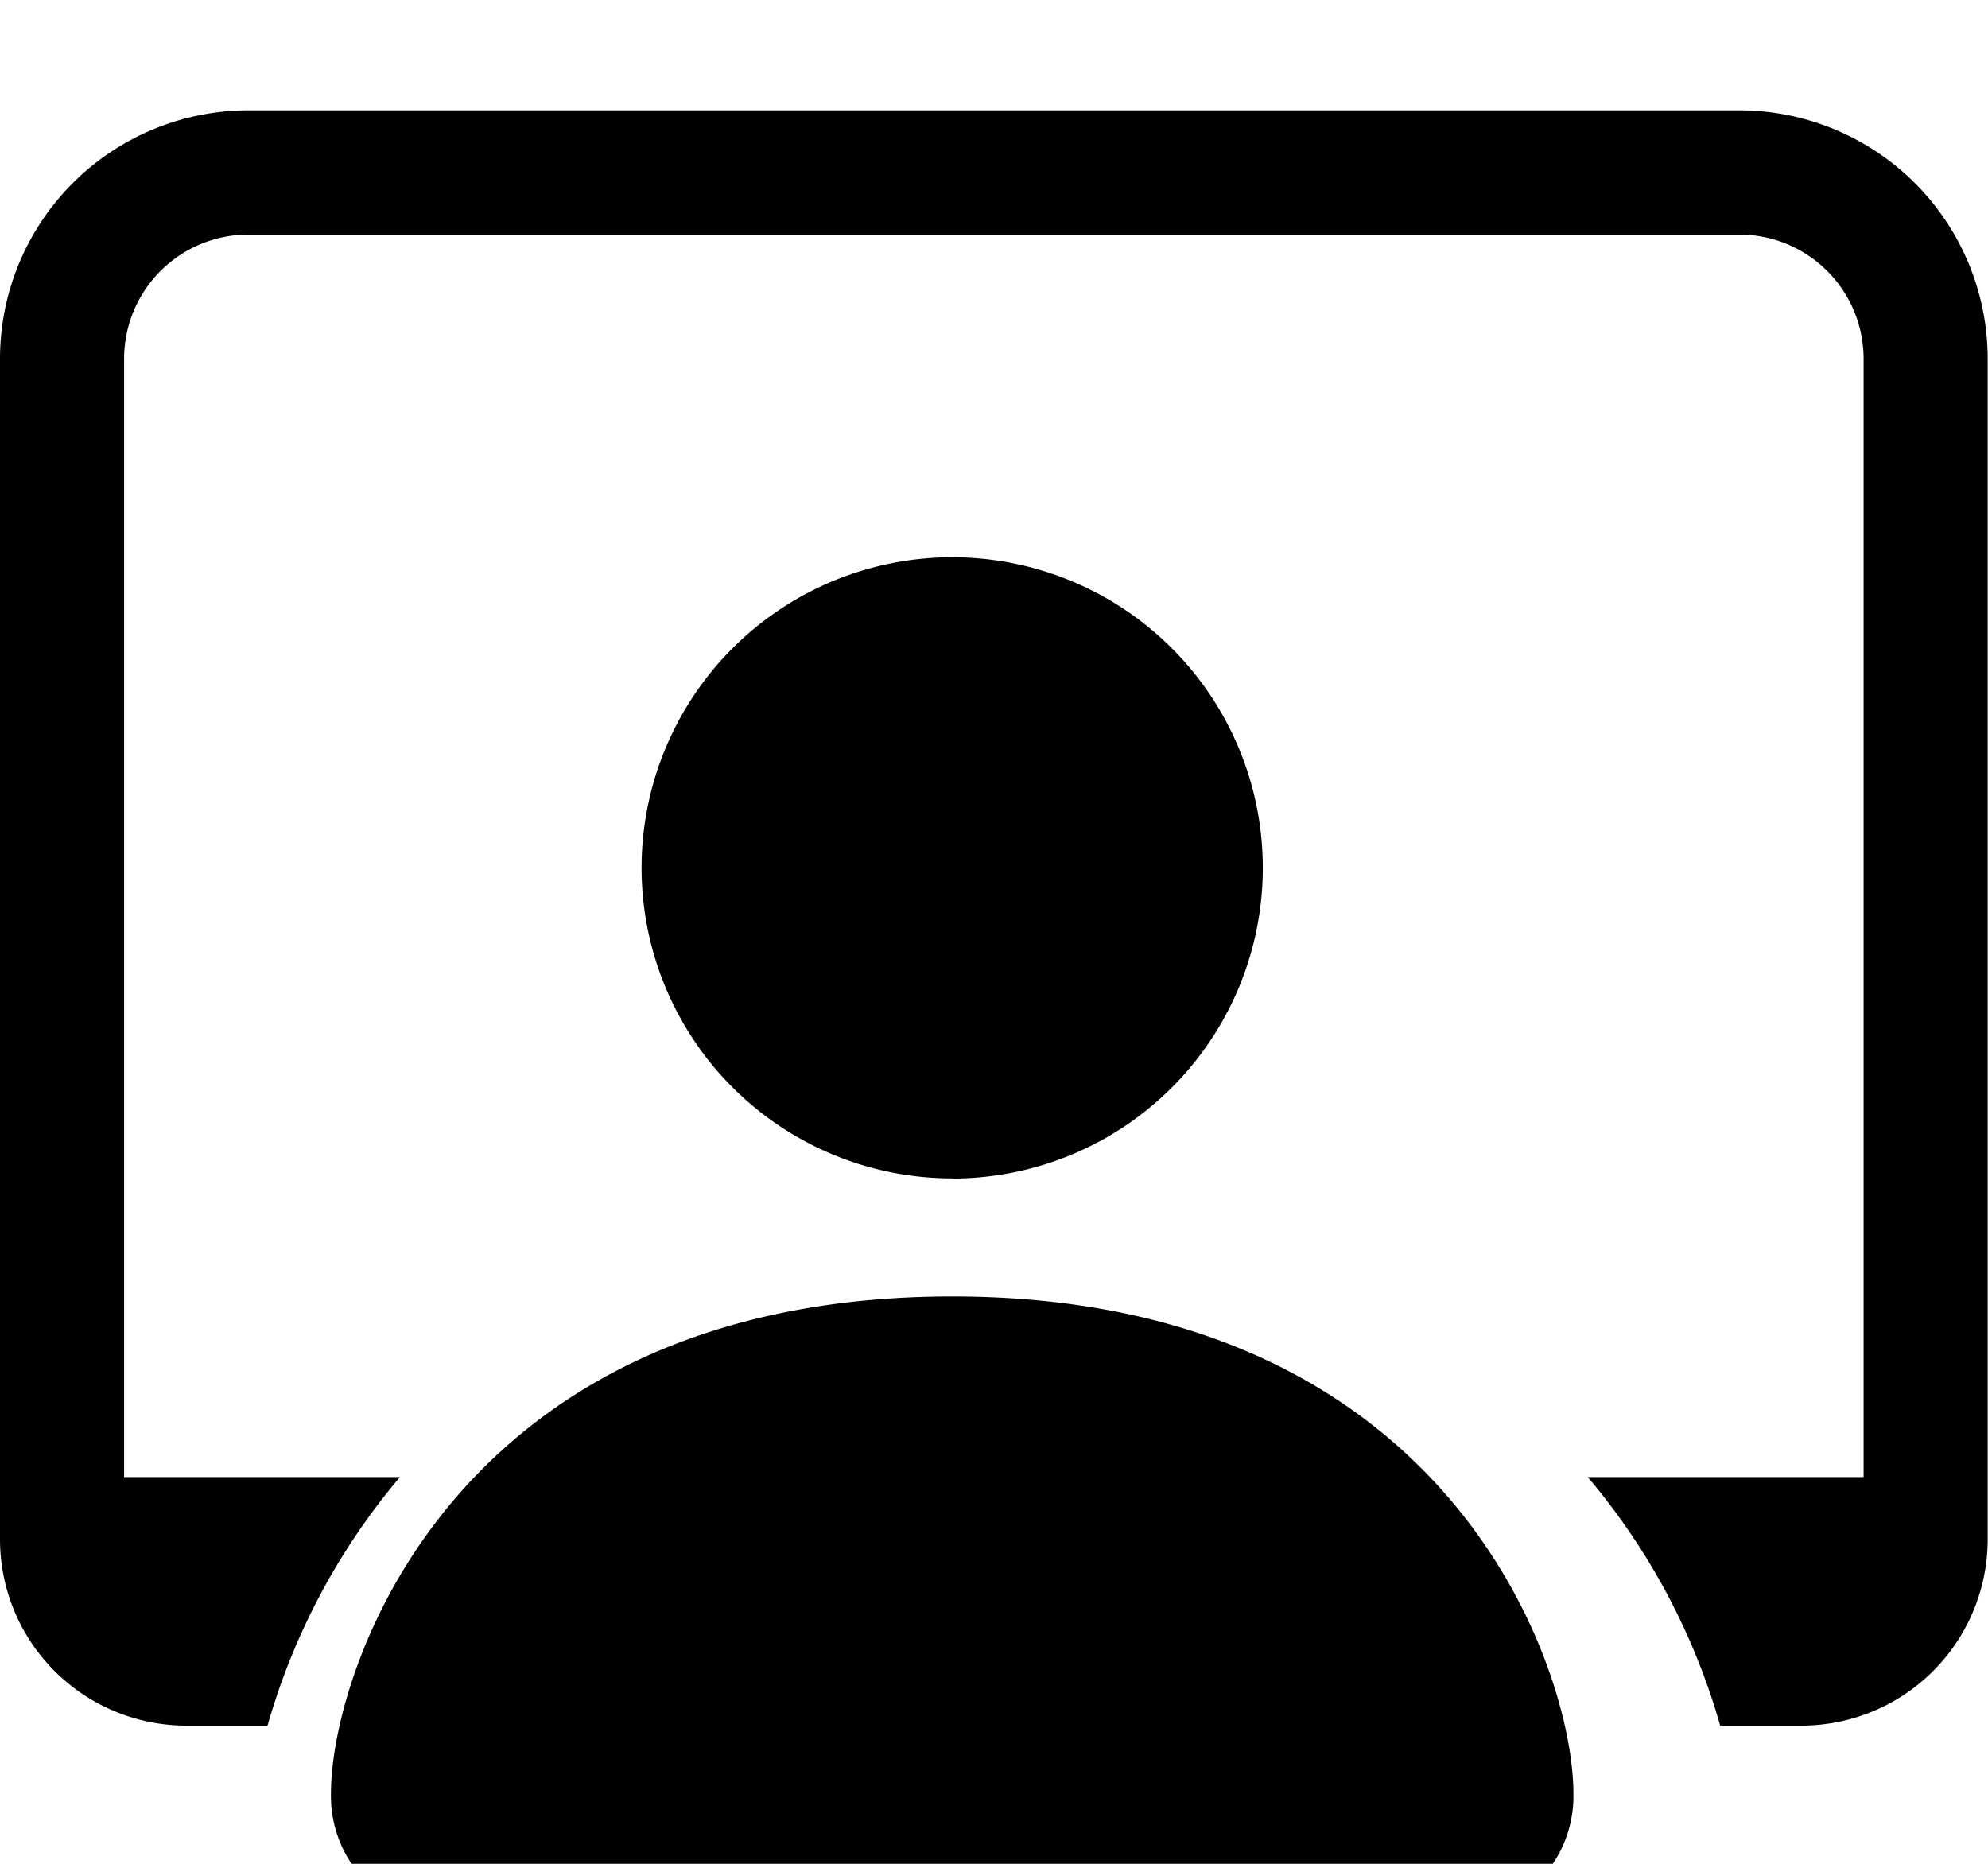
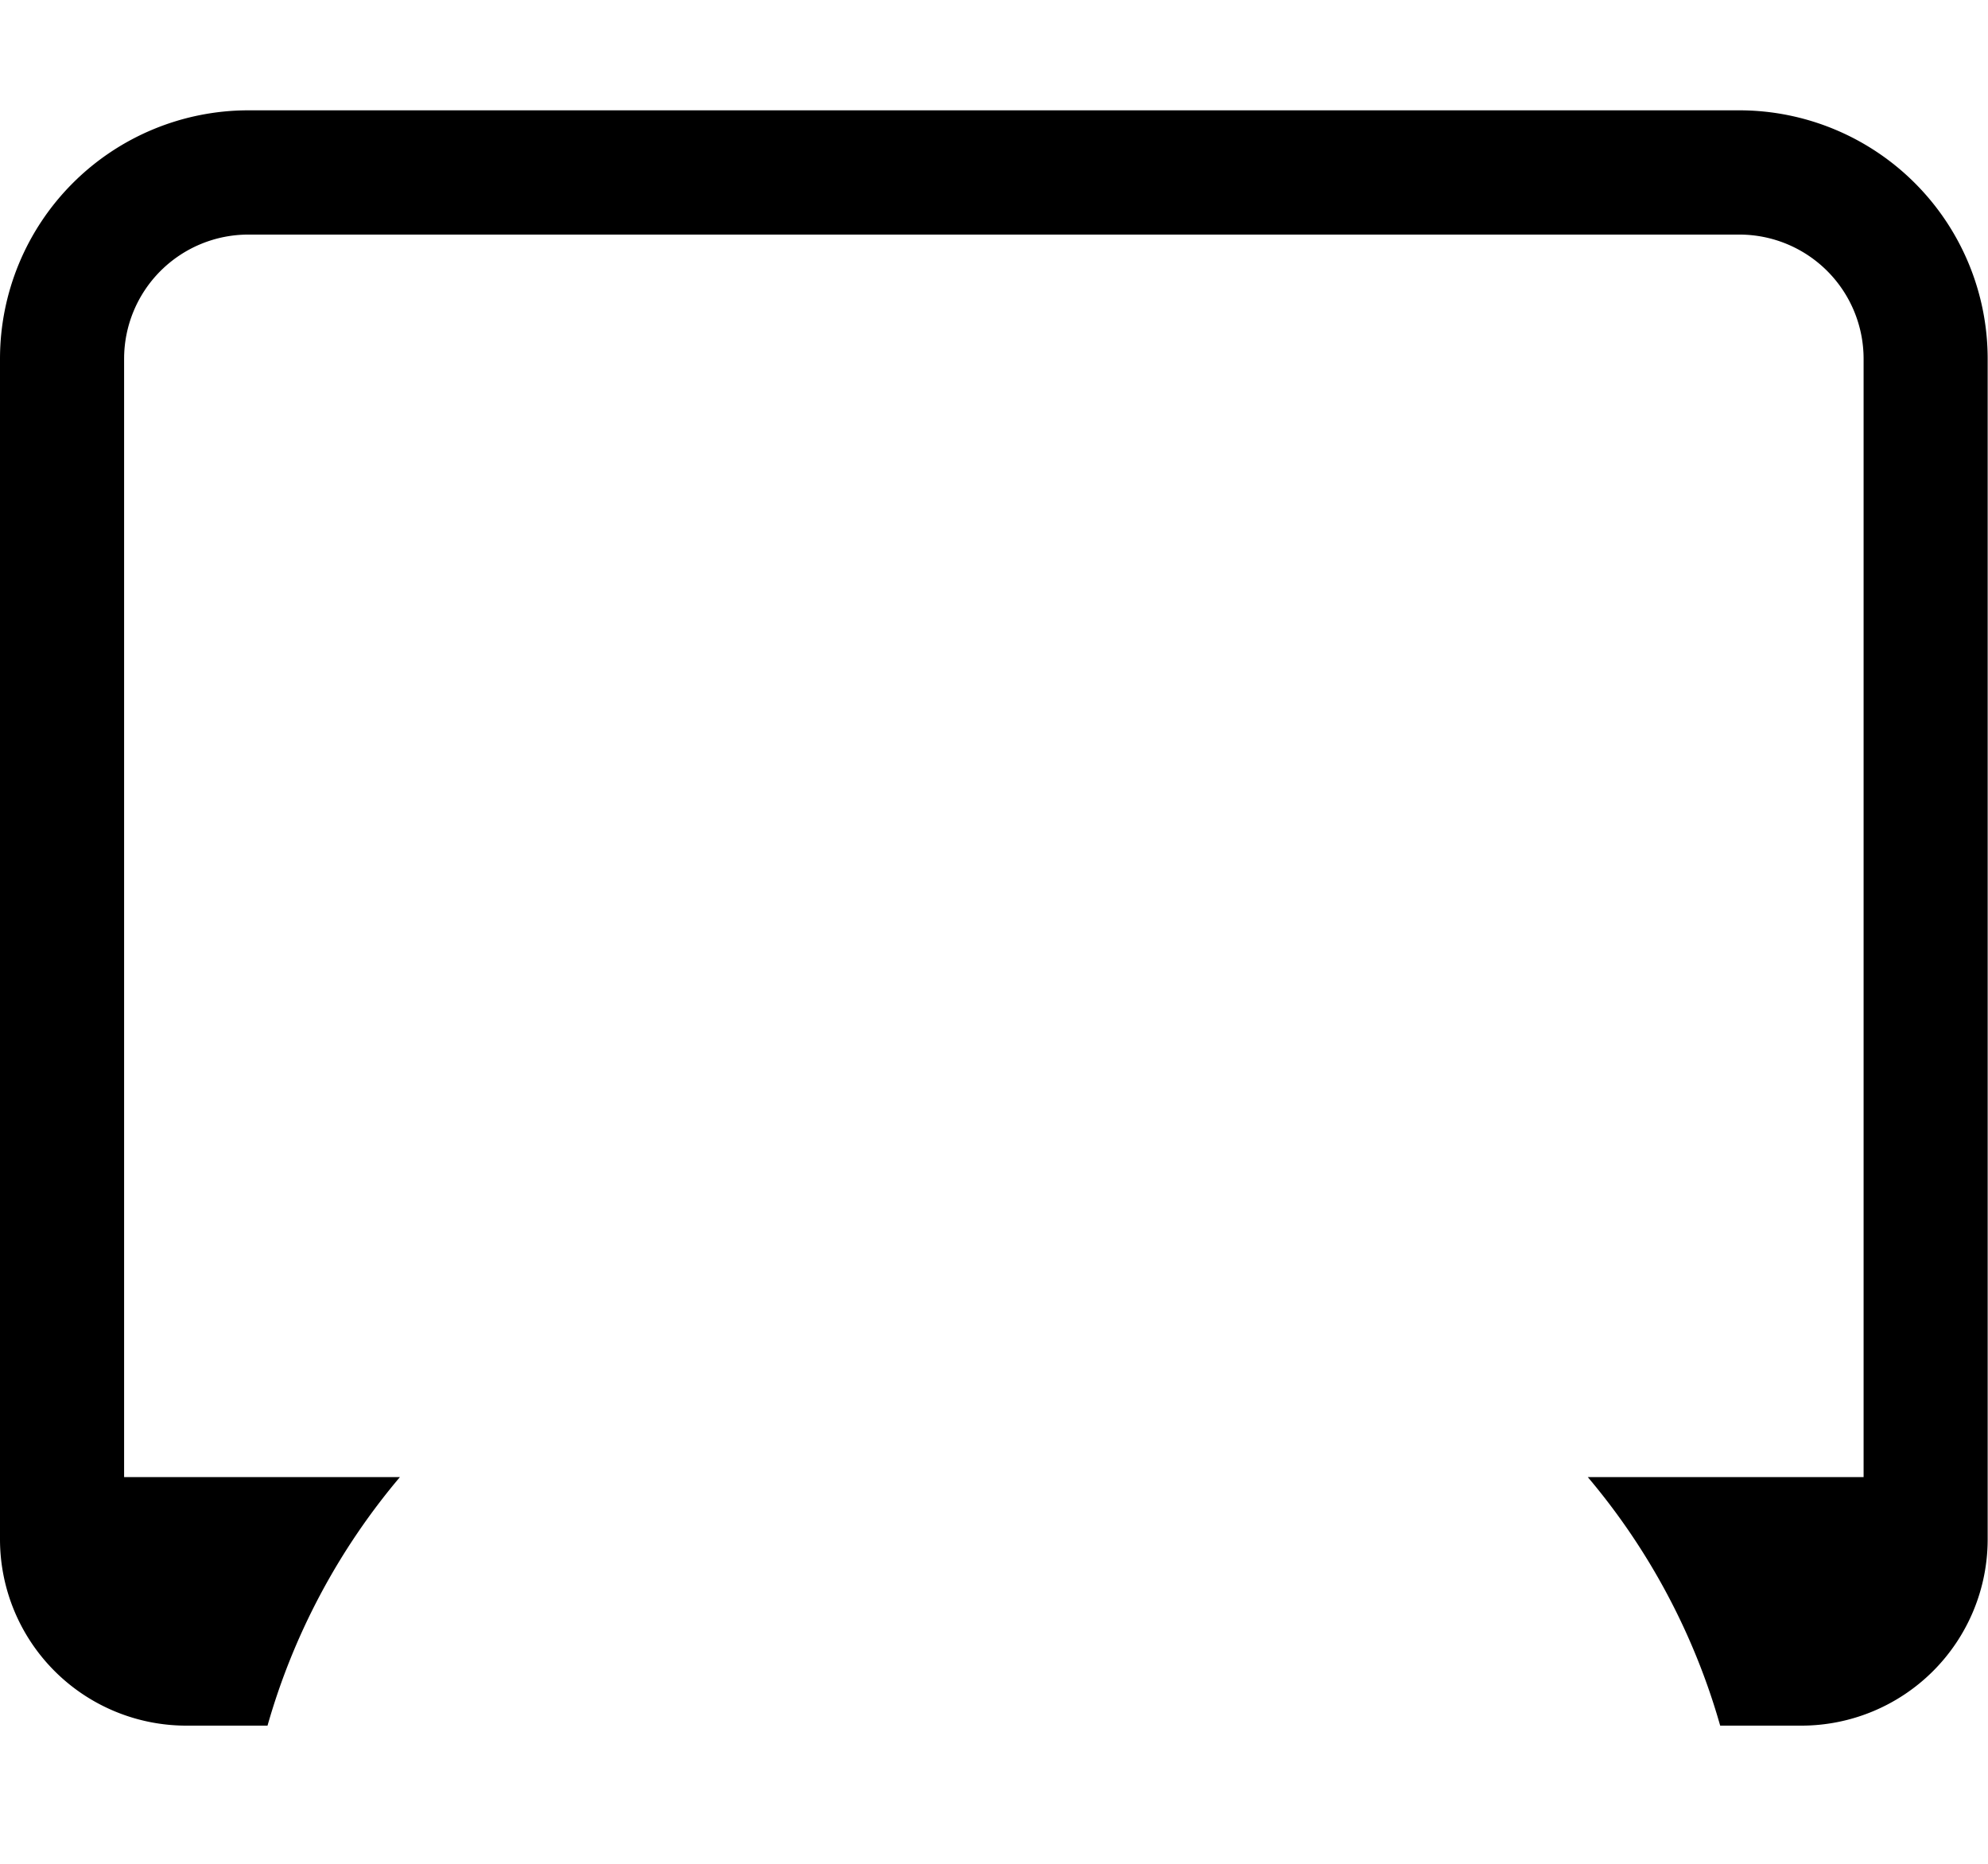
<svg xmlns="http://www.w3.org/2000/svg" width="54.062" height="50.683" viewBox="0 0 54.062 50.683">
  <g id="person-workspace" transform="translate(0 -3)">
    <g id="Gruppe_570" transform="translate(0 3)">
-       <path id="Pfad_490" d="M12.379,52.148A3.309,3.309,0,0,1,9,48.77c0-3.379,3.379-13.515,16.894-13.515S42.788,45.391,42.788,48.77a3.309,3.309,0,0,1-3.379,3.379Zm13.515-20.1A8.447,8.447,0,1,0,17.447,23.6,8.447,8.447,0,0,0,25.894,32.044Z" />
      <path id="Pfad_491" d="M6.758,3A6.758,6.758,0,0,0,0,9.758v32.1a5.068,5.068,0,0,0,5.068,5.068H7.275a18.155,18.155,0,0,1,3.6-6.758h-7.5V9.758A3.379,3.379,0,0,1,6.758,6.379H47.3a3.379,3.379,0,0,1,3.379,3.379v30.41h-7.5a18.154,18.154,0,0,1,3.6,6.758h2.206a5.068,5.068,0,0,0,5.068-5.068V9.758A6.758,6.758,0,0,0,47.3,3Z" />
    </g>
  </g>
</svg>